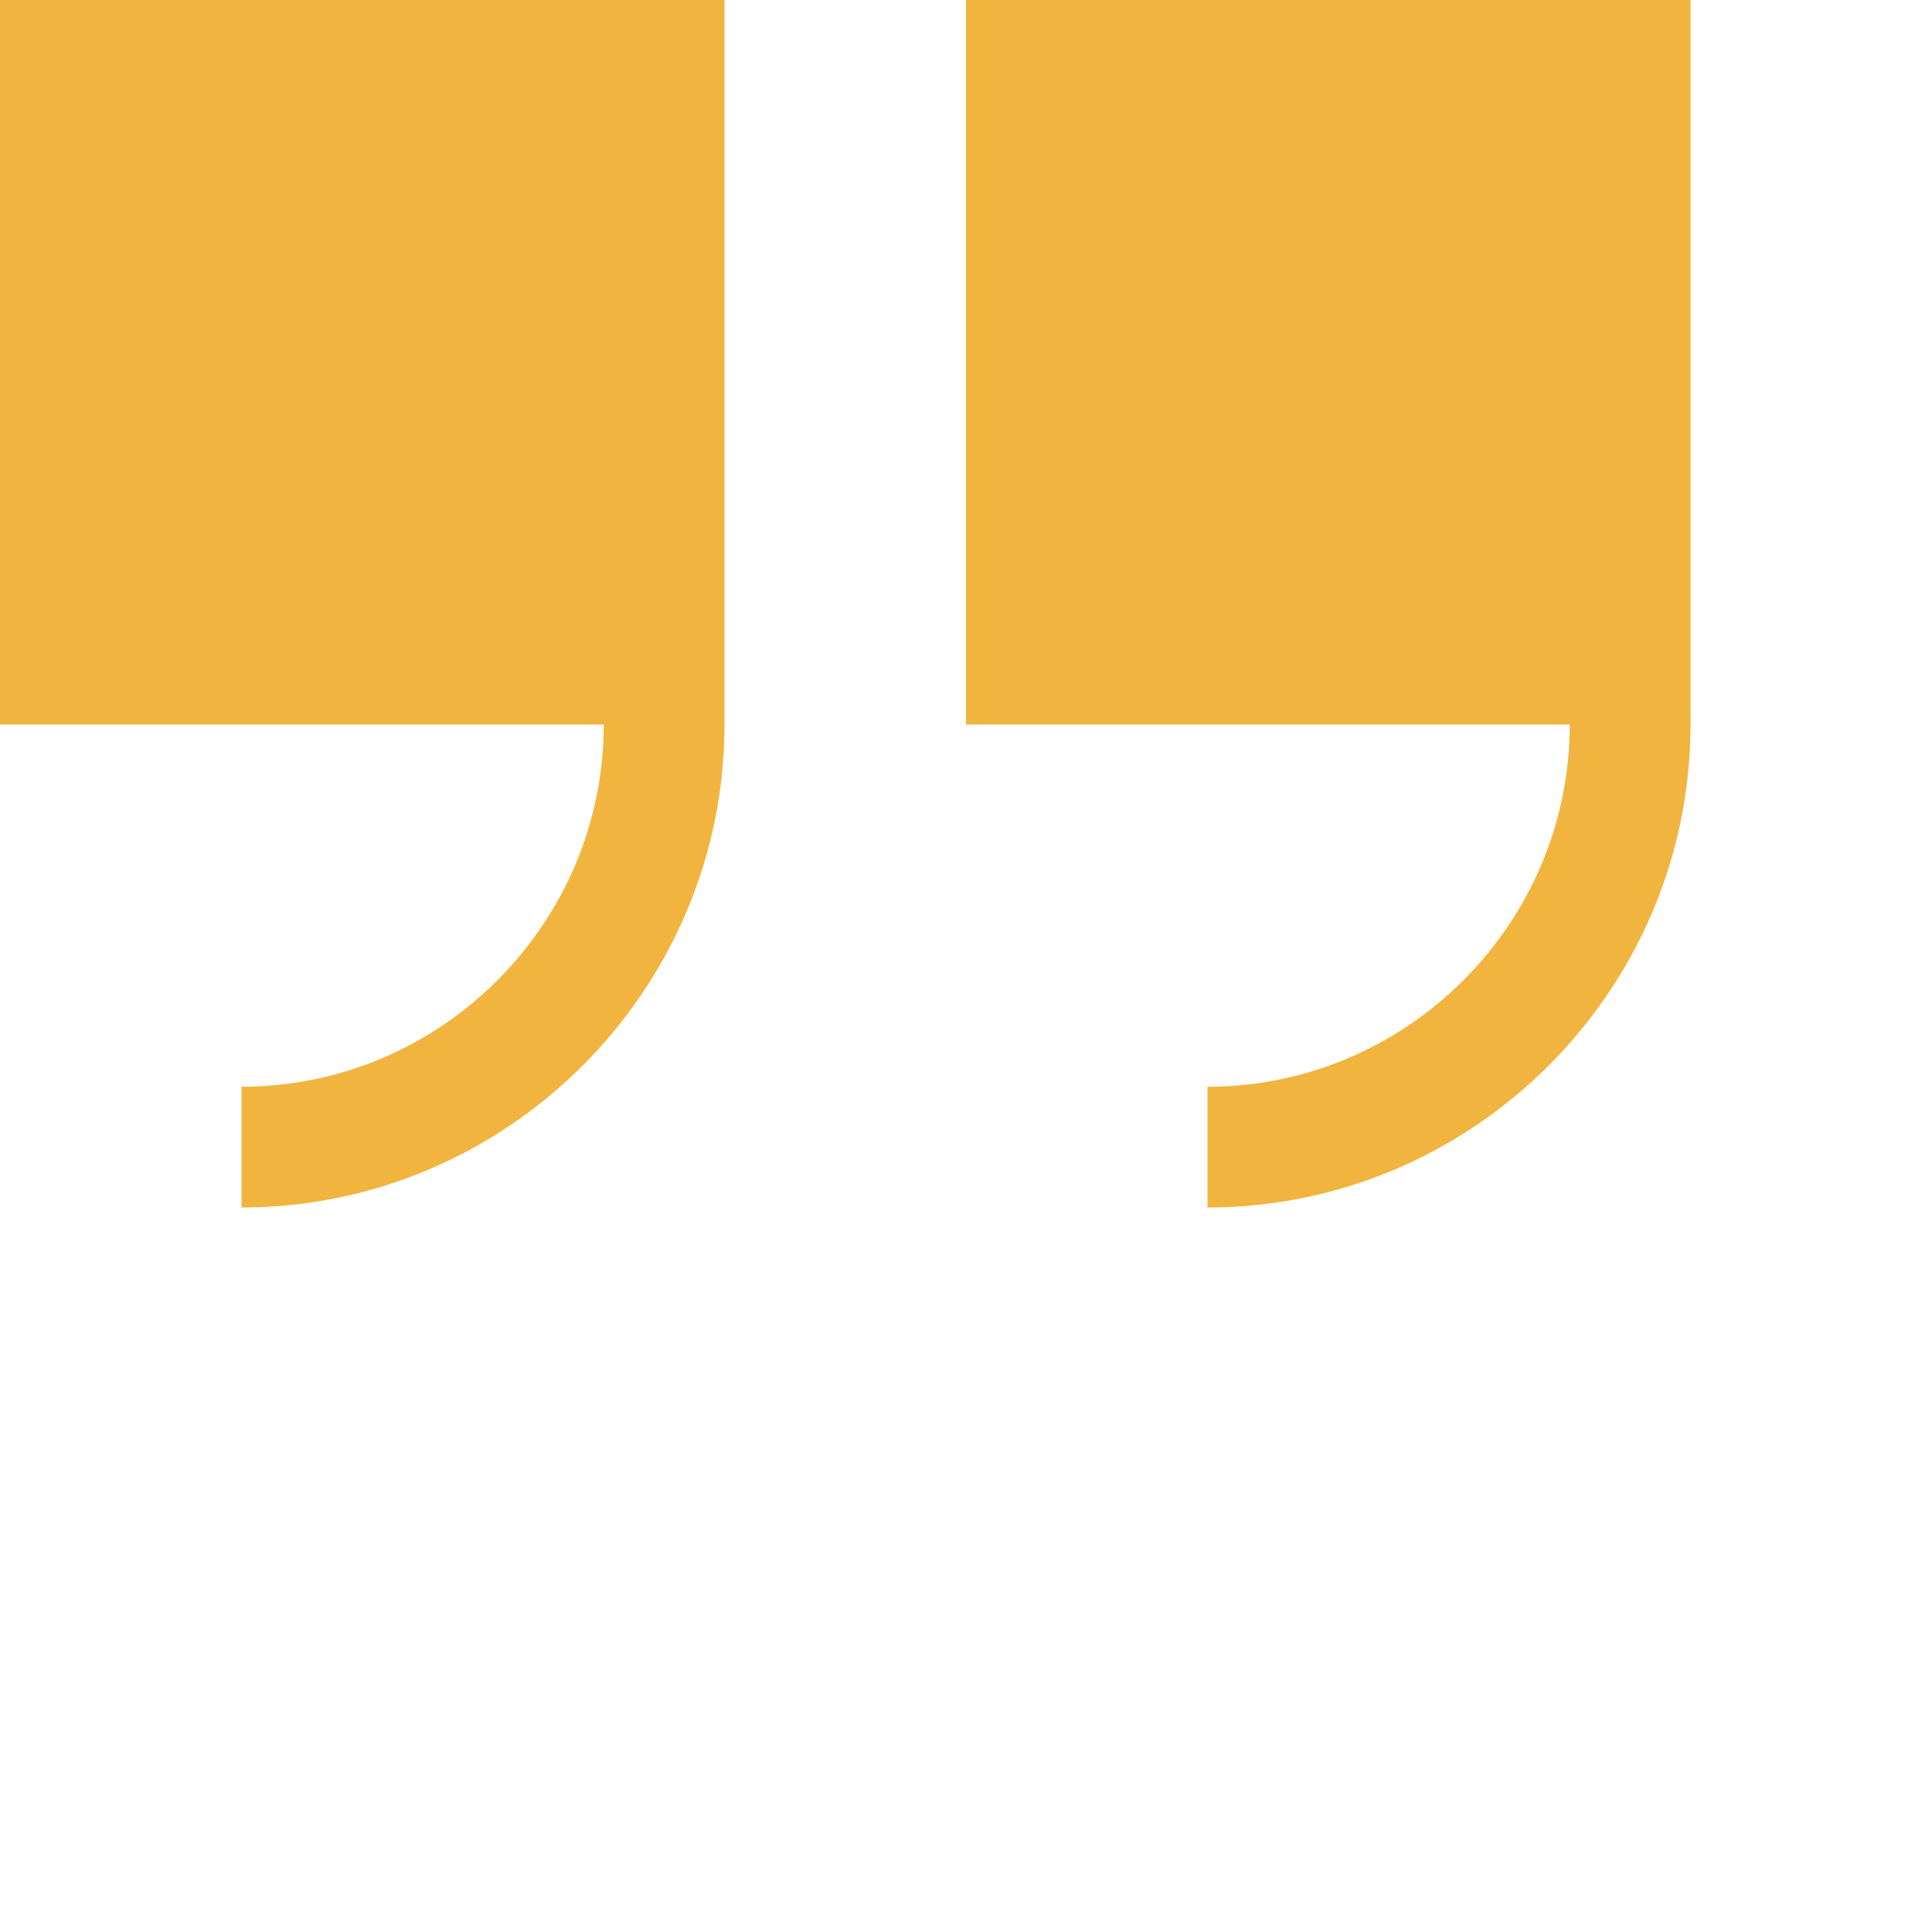
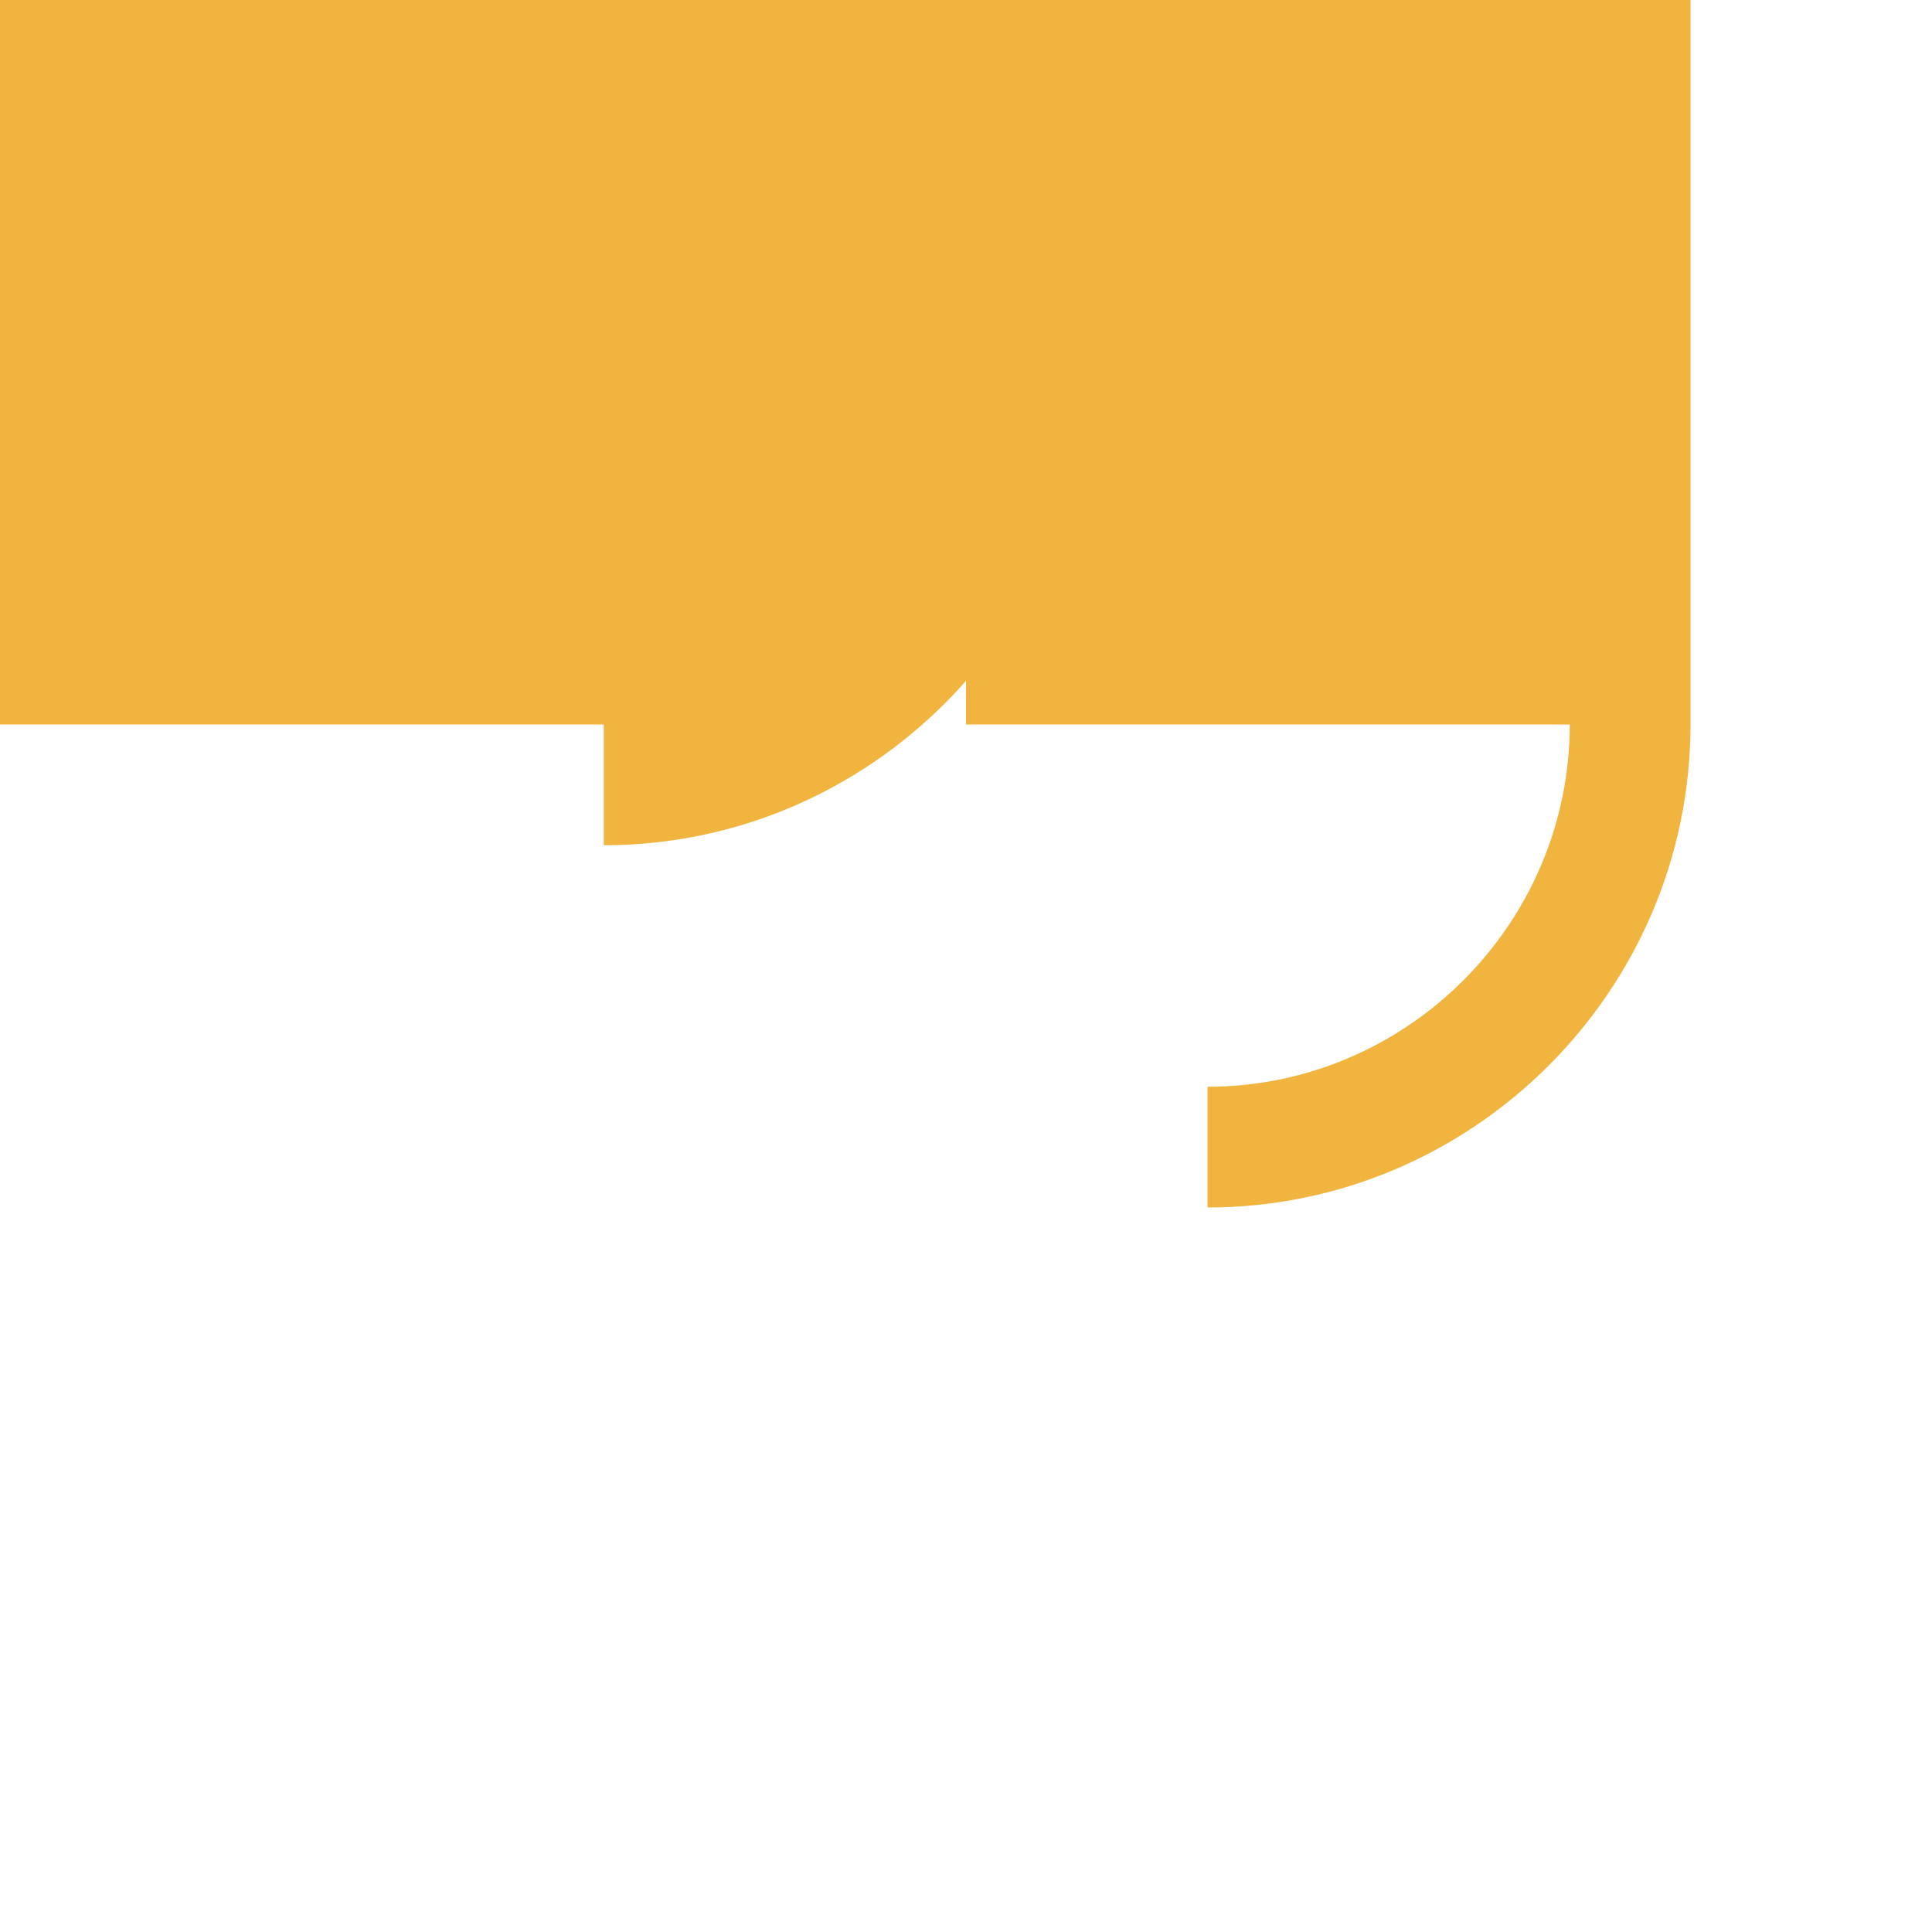
<svg xmlns="http://www.w3.org/2000/svg" viewBox="0 0 32 32" style="enable-background:new 0 0 32 32" xml:space="preserve">
-   <path d="M0 0v12h10c0 3.3-2.7 6-6 6v2c4.4 0 8-3.6 8-8V0H0zm16 0v12h10c0 3.3-2.7 6-6 6v2c4.4 0 8-3.6 8-8V0H16z" style="fill:#f1b53f" />
+   <path d="M0 0v12h10v2c4.4 0 8-3.6 8-8V0H0zm16 0v12h10c0 3.3-2.7 6-6 6v2c4.4 0 8-3.6 8-8V0H16z" style="fill:#f1b53f" />
</svg>